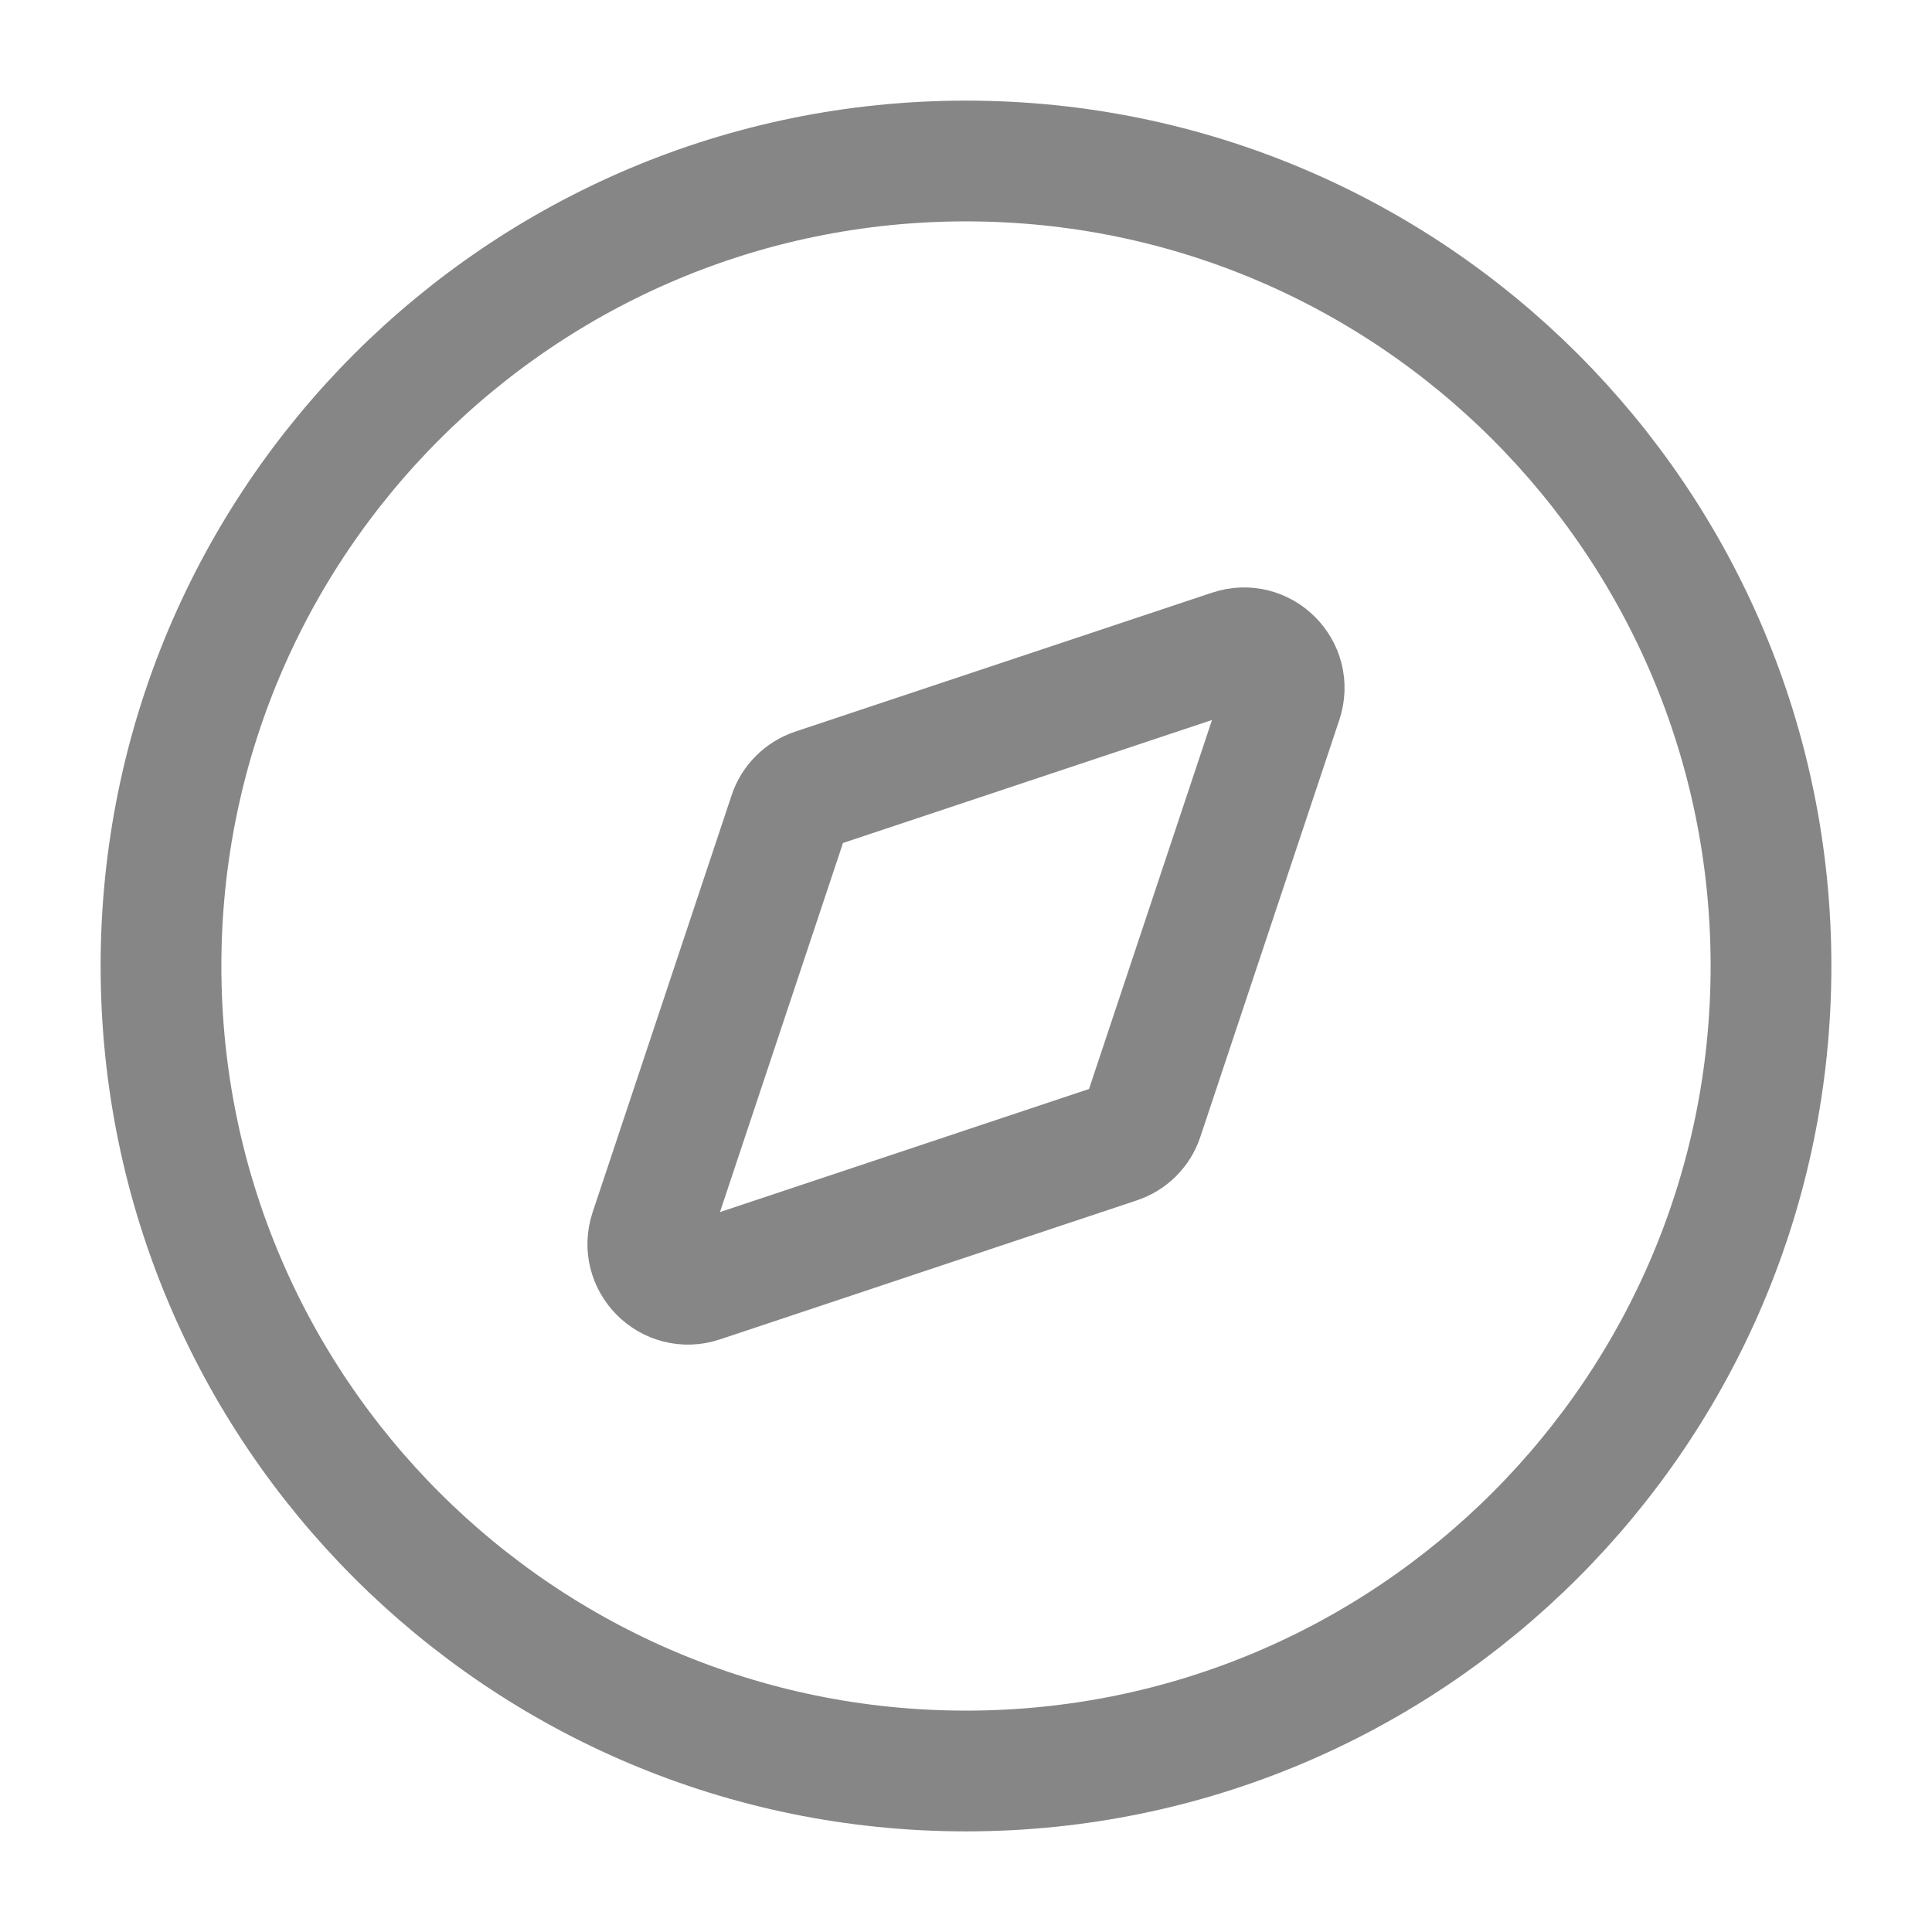
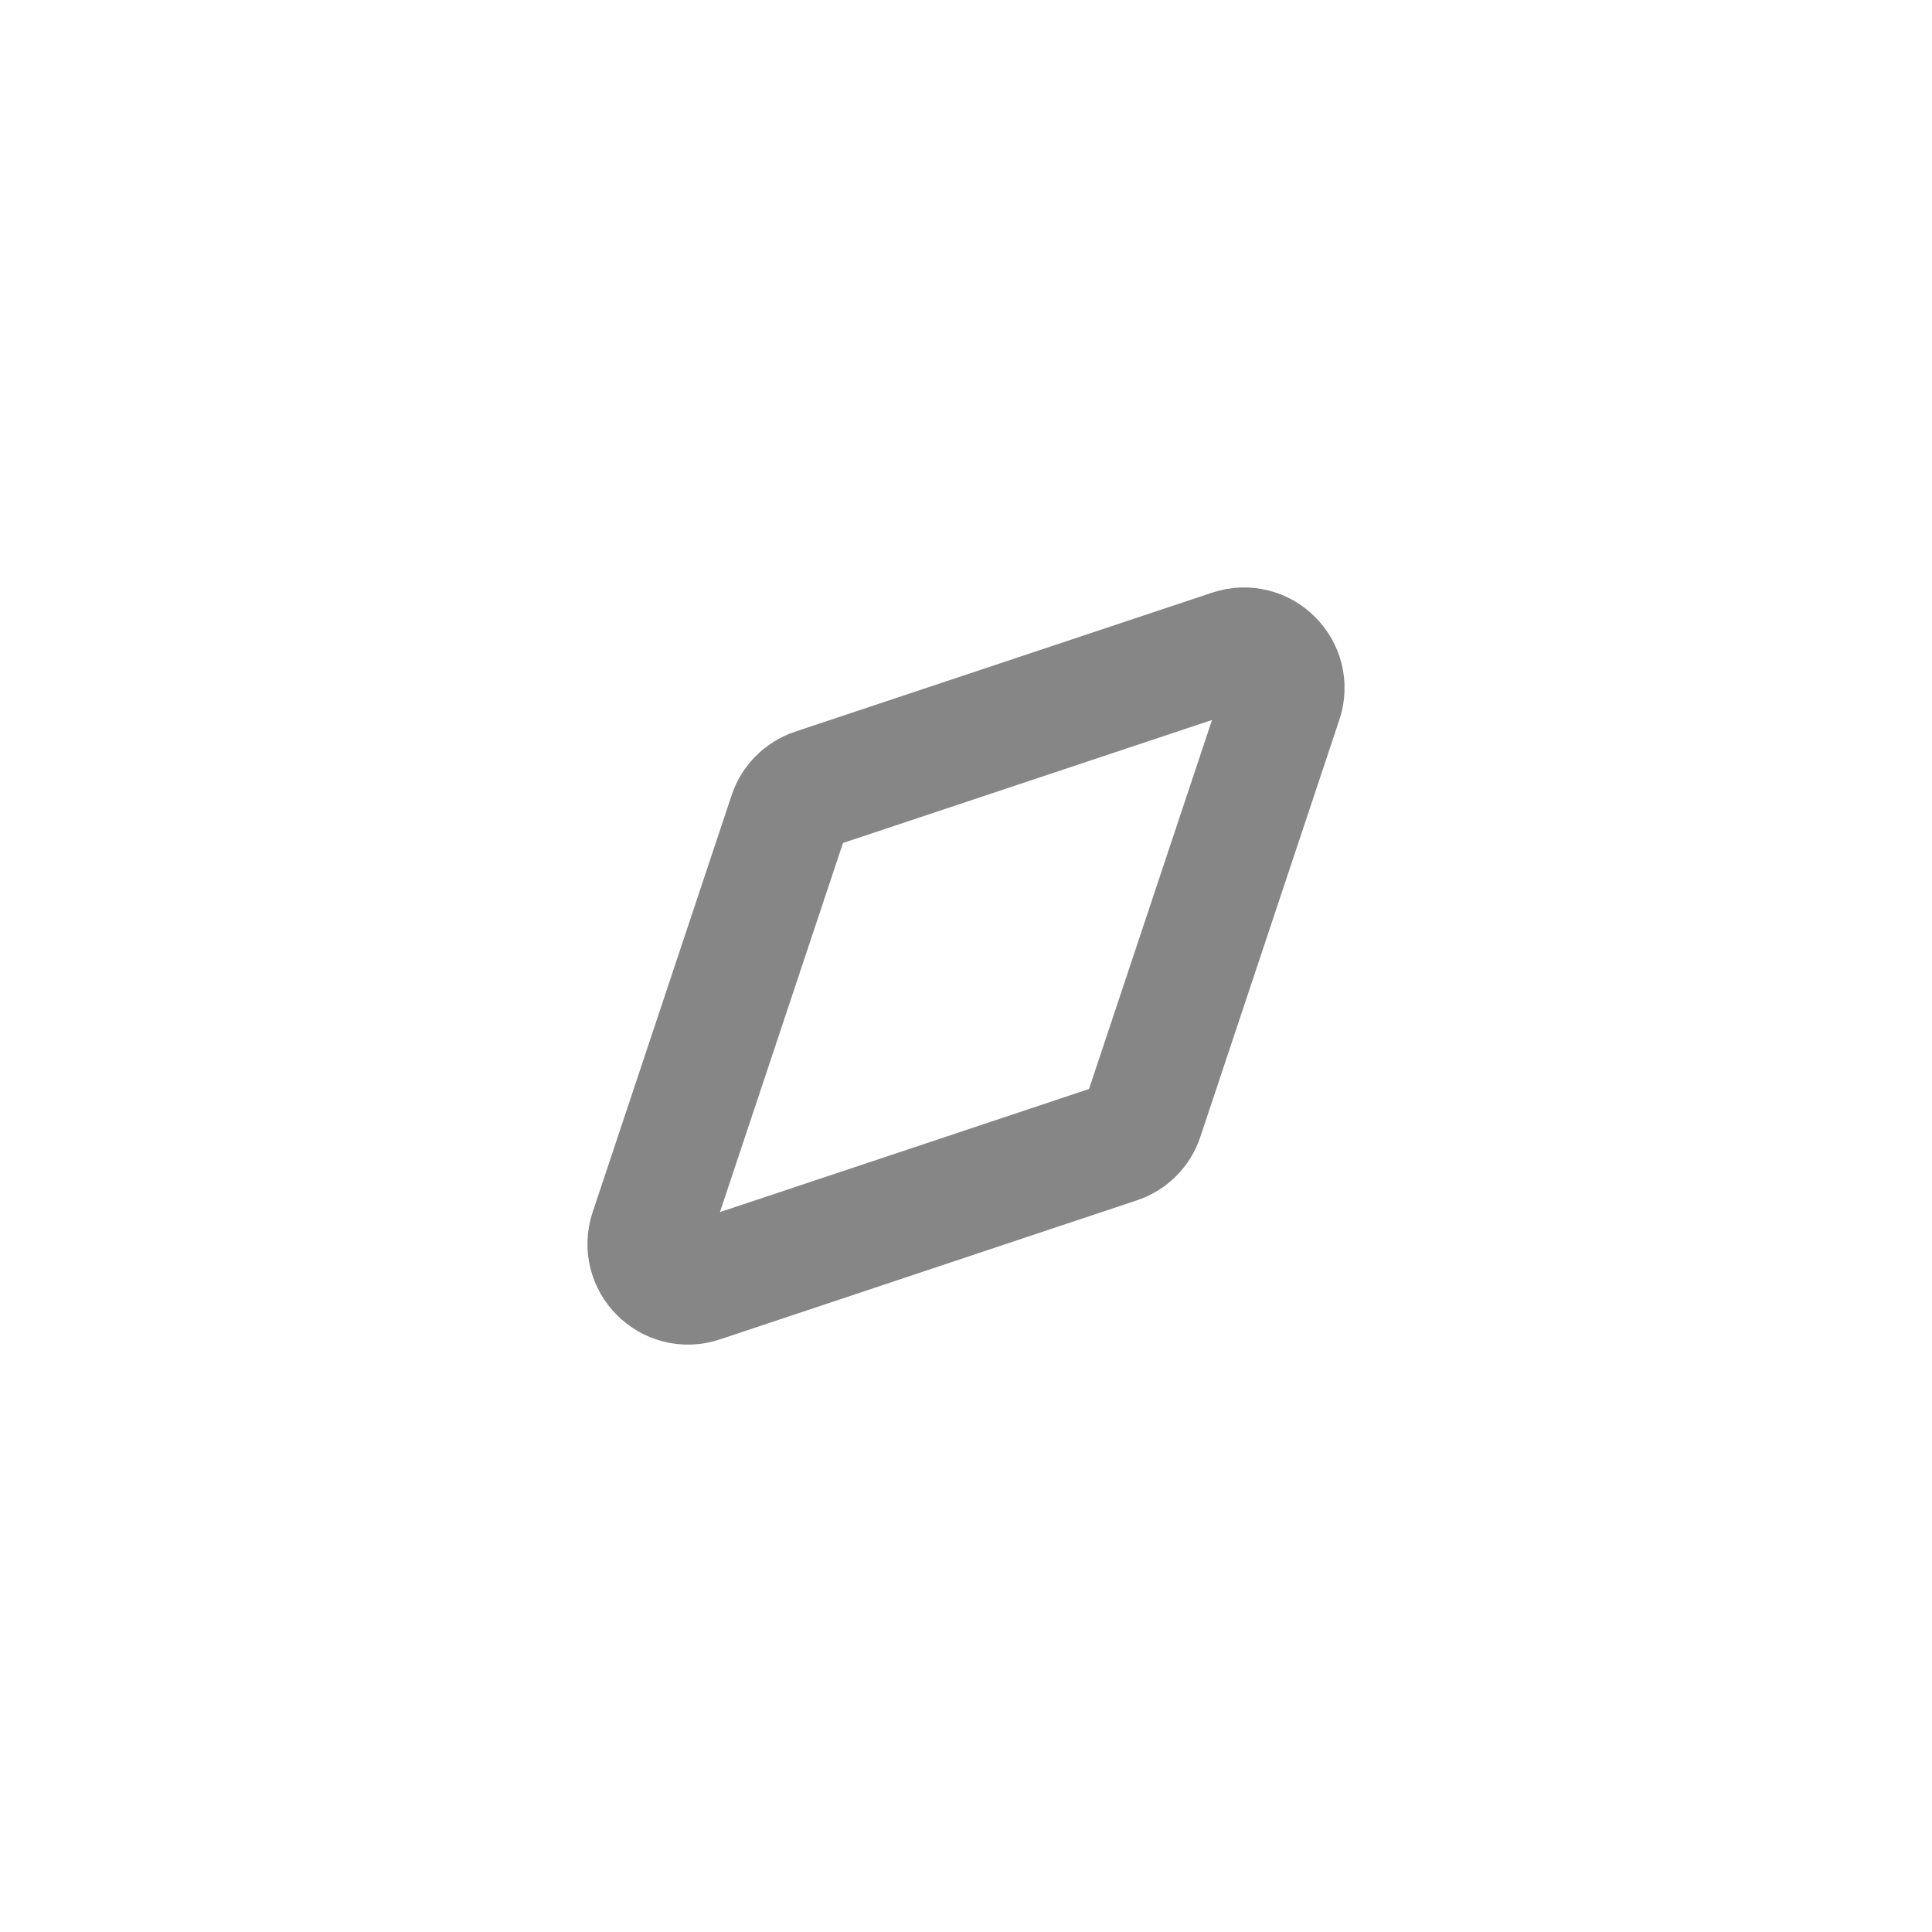
<svg xmlns="http://www.w3.org/2000/svg" width="24" height="24" viewBox="0 0 24 24" fill="none">
-   <path d="M22 12C22 17.523 17.523 22 12 22C6.477 22 2 17.523 2 12C2 6.477 6.477 2 12 2C17.523 2 22 6.477 22 12Z" stroke="#868686" stroke-width="1.5" stroke-linecap="round" stroke-linejoin="round" />
  <path d="M10.116 9.8L15.294 8.074C15.685 7.943 16.057 8.315 15.926 8.706L14.2 13.884C14.151 14.034 14.034 14.151 13.884 14.2L8.706 15.927C8.315 16.057 7.943 15.685 8.074 15.294L9.8 10.116C9.849 9.967 9.967 9.85 10.116 9.8Z" stroke="#868686" stroke-width="1.5" stroke-linecap="round" stroke-linejoin="round" />
</svg>